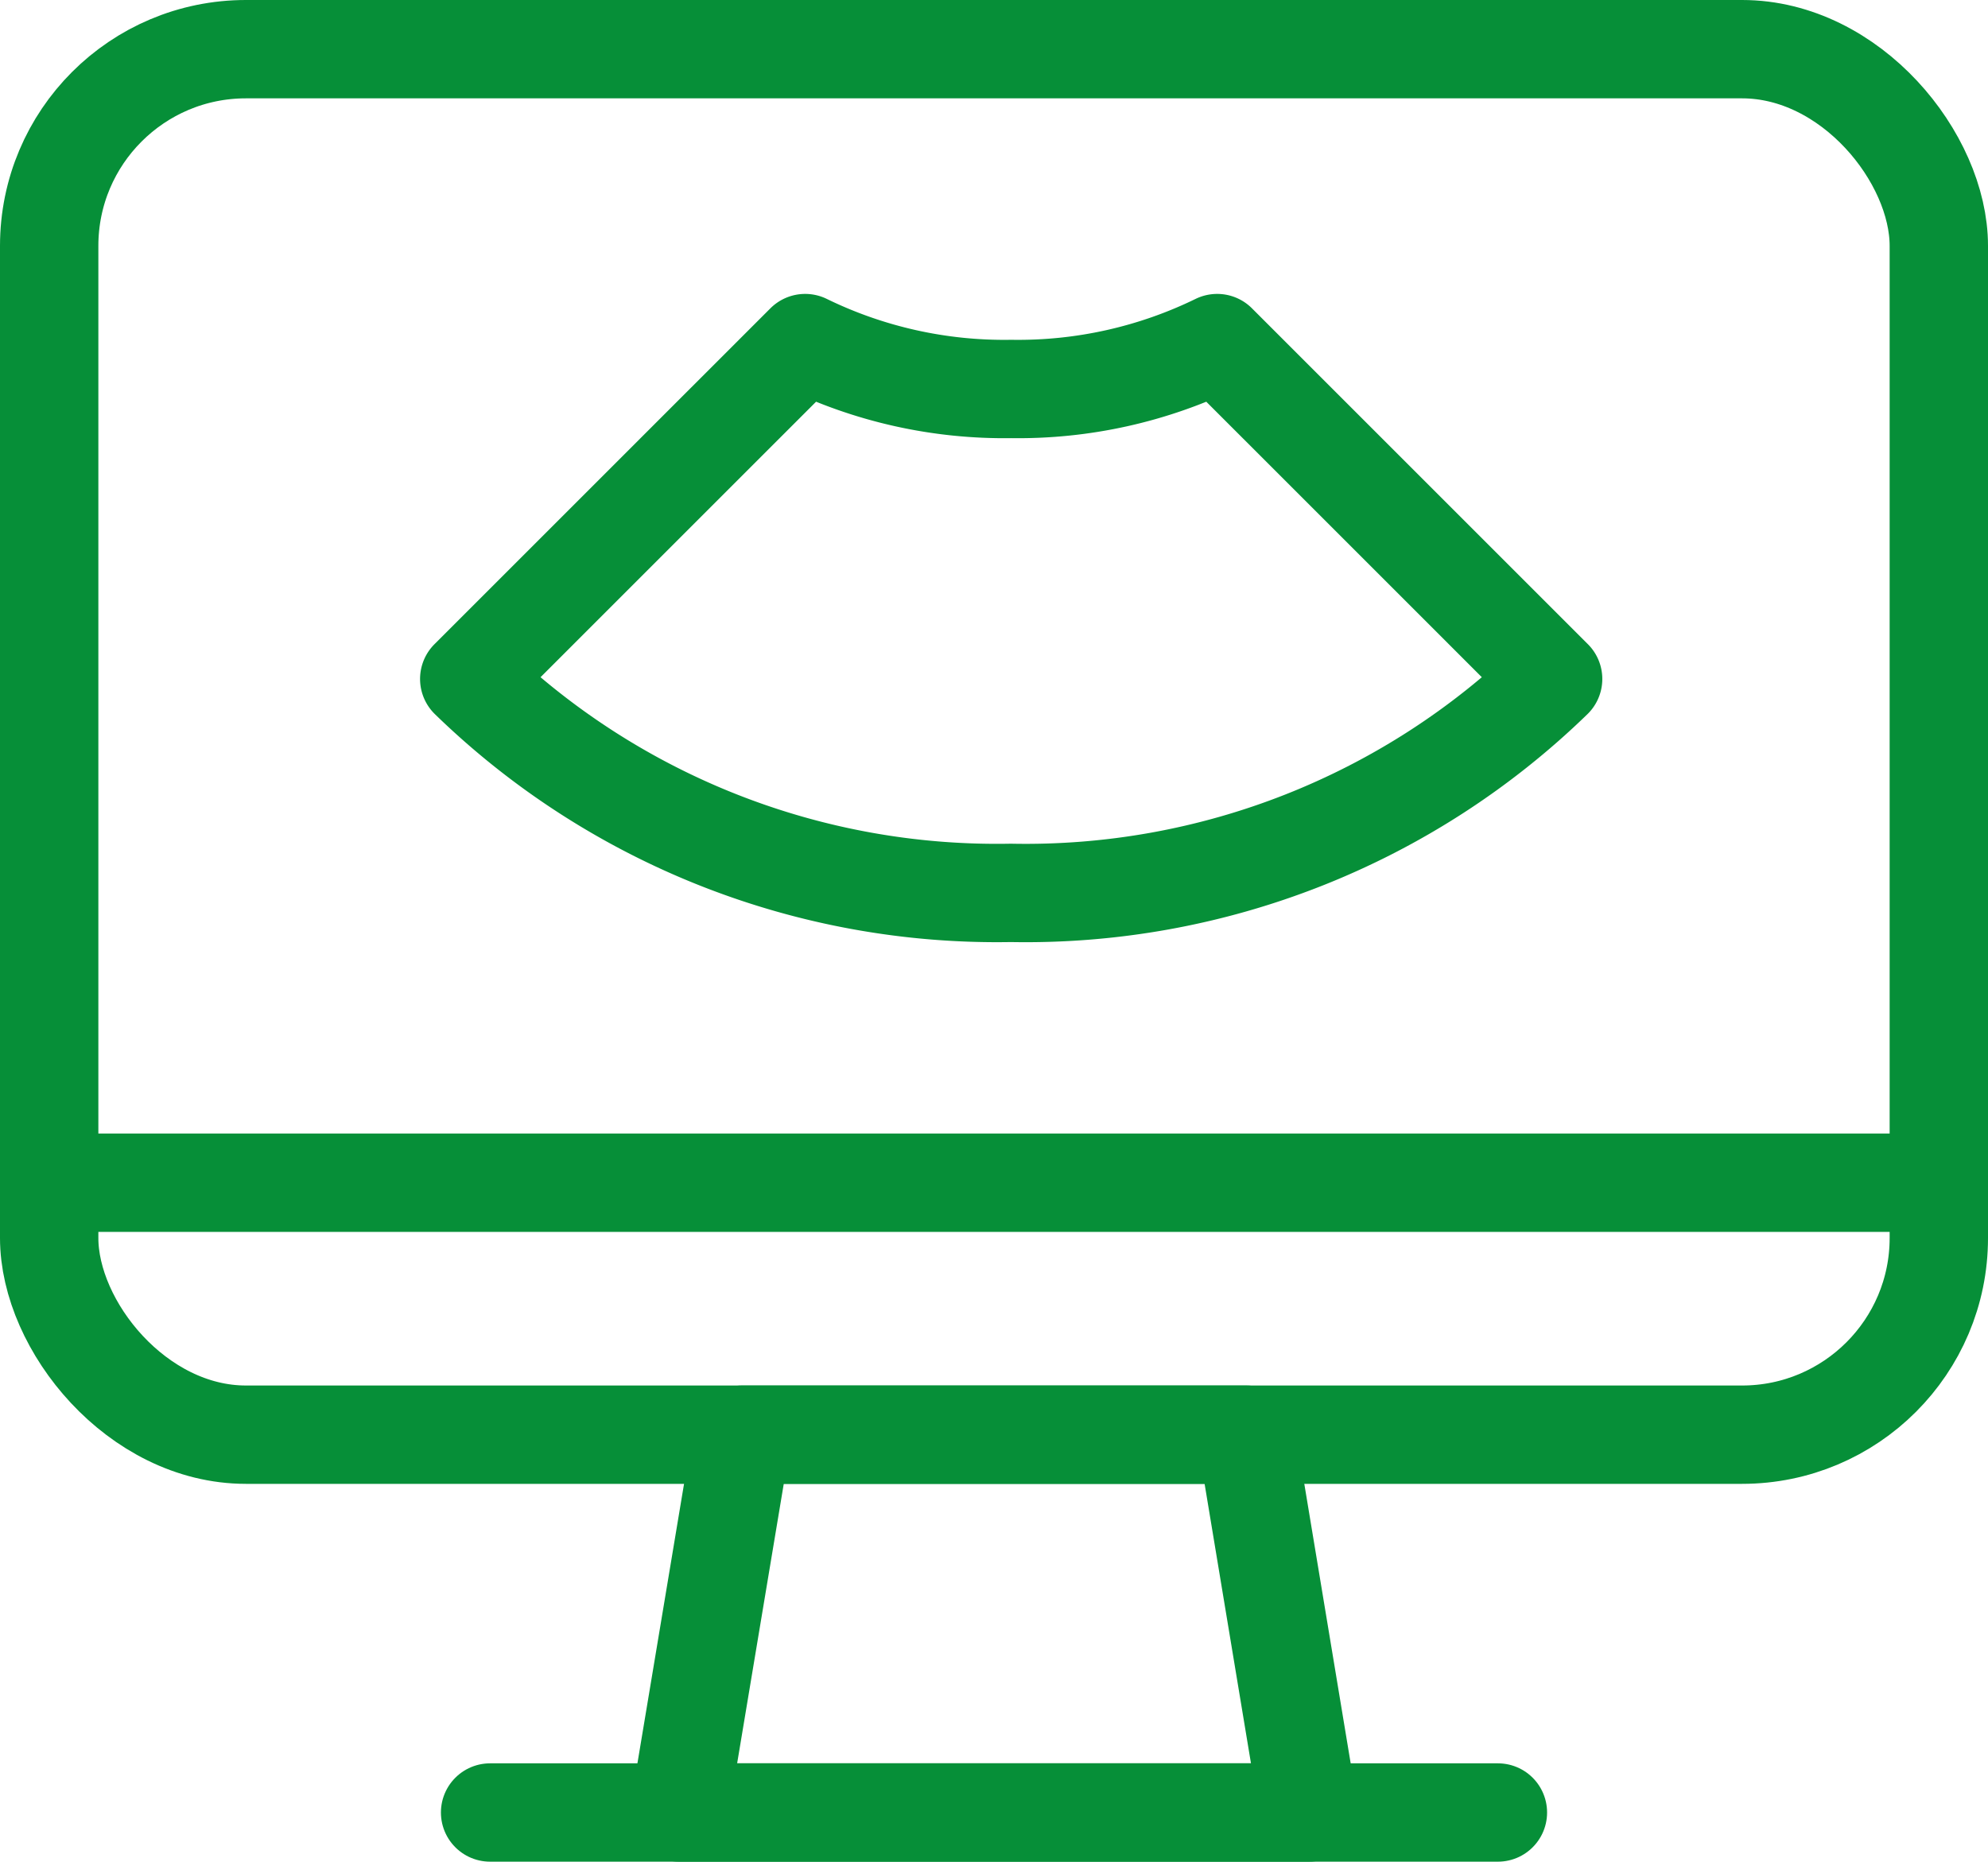
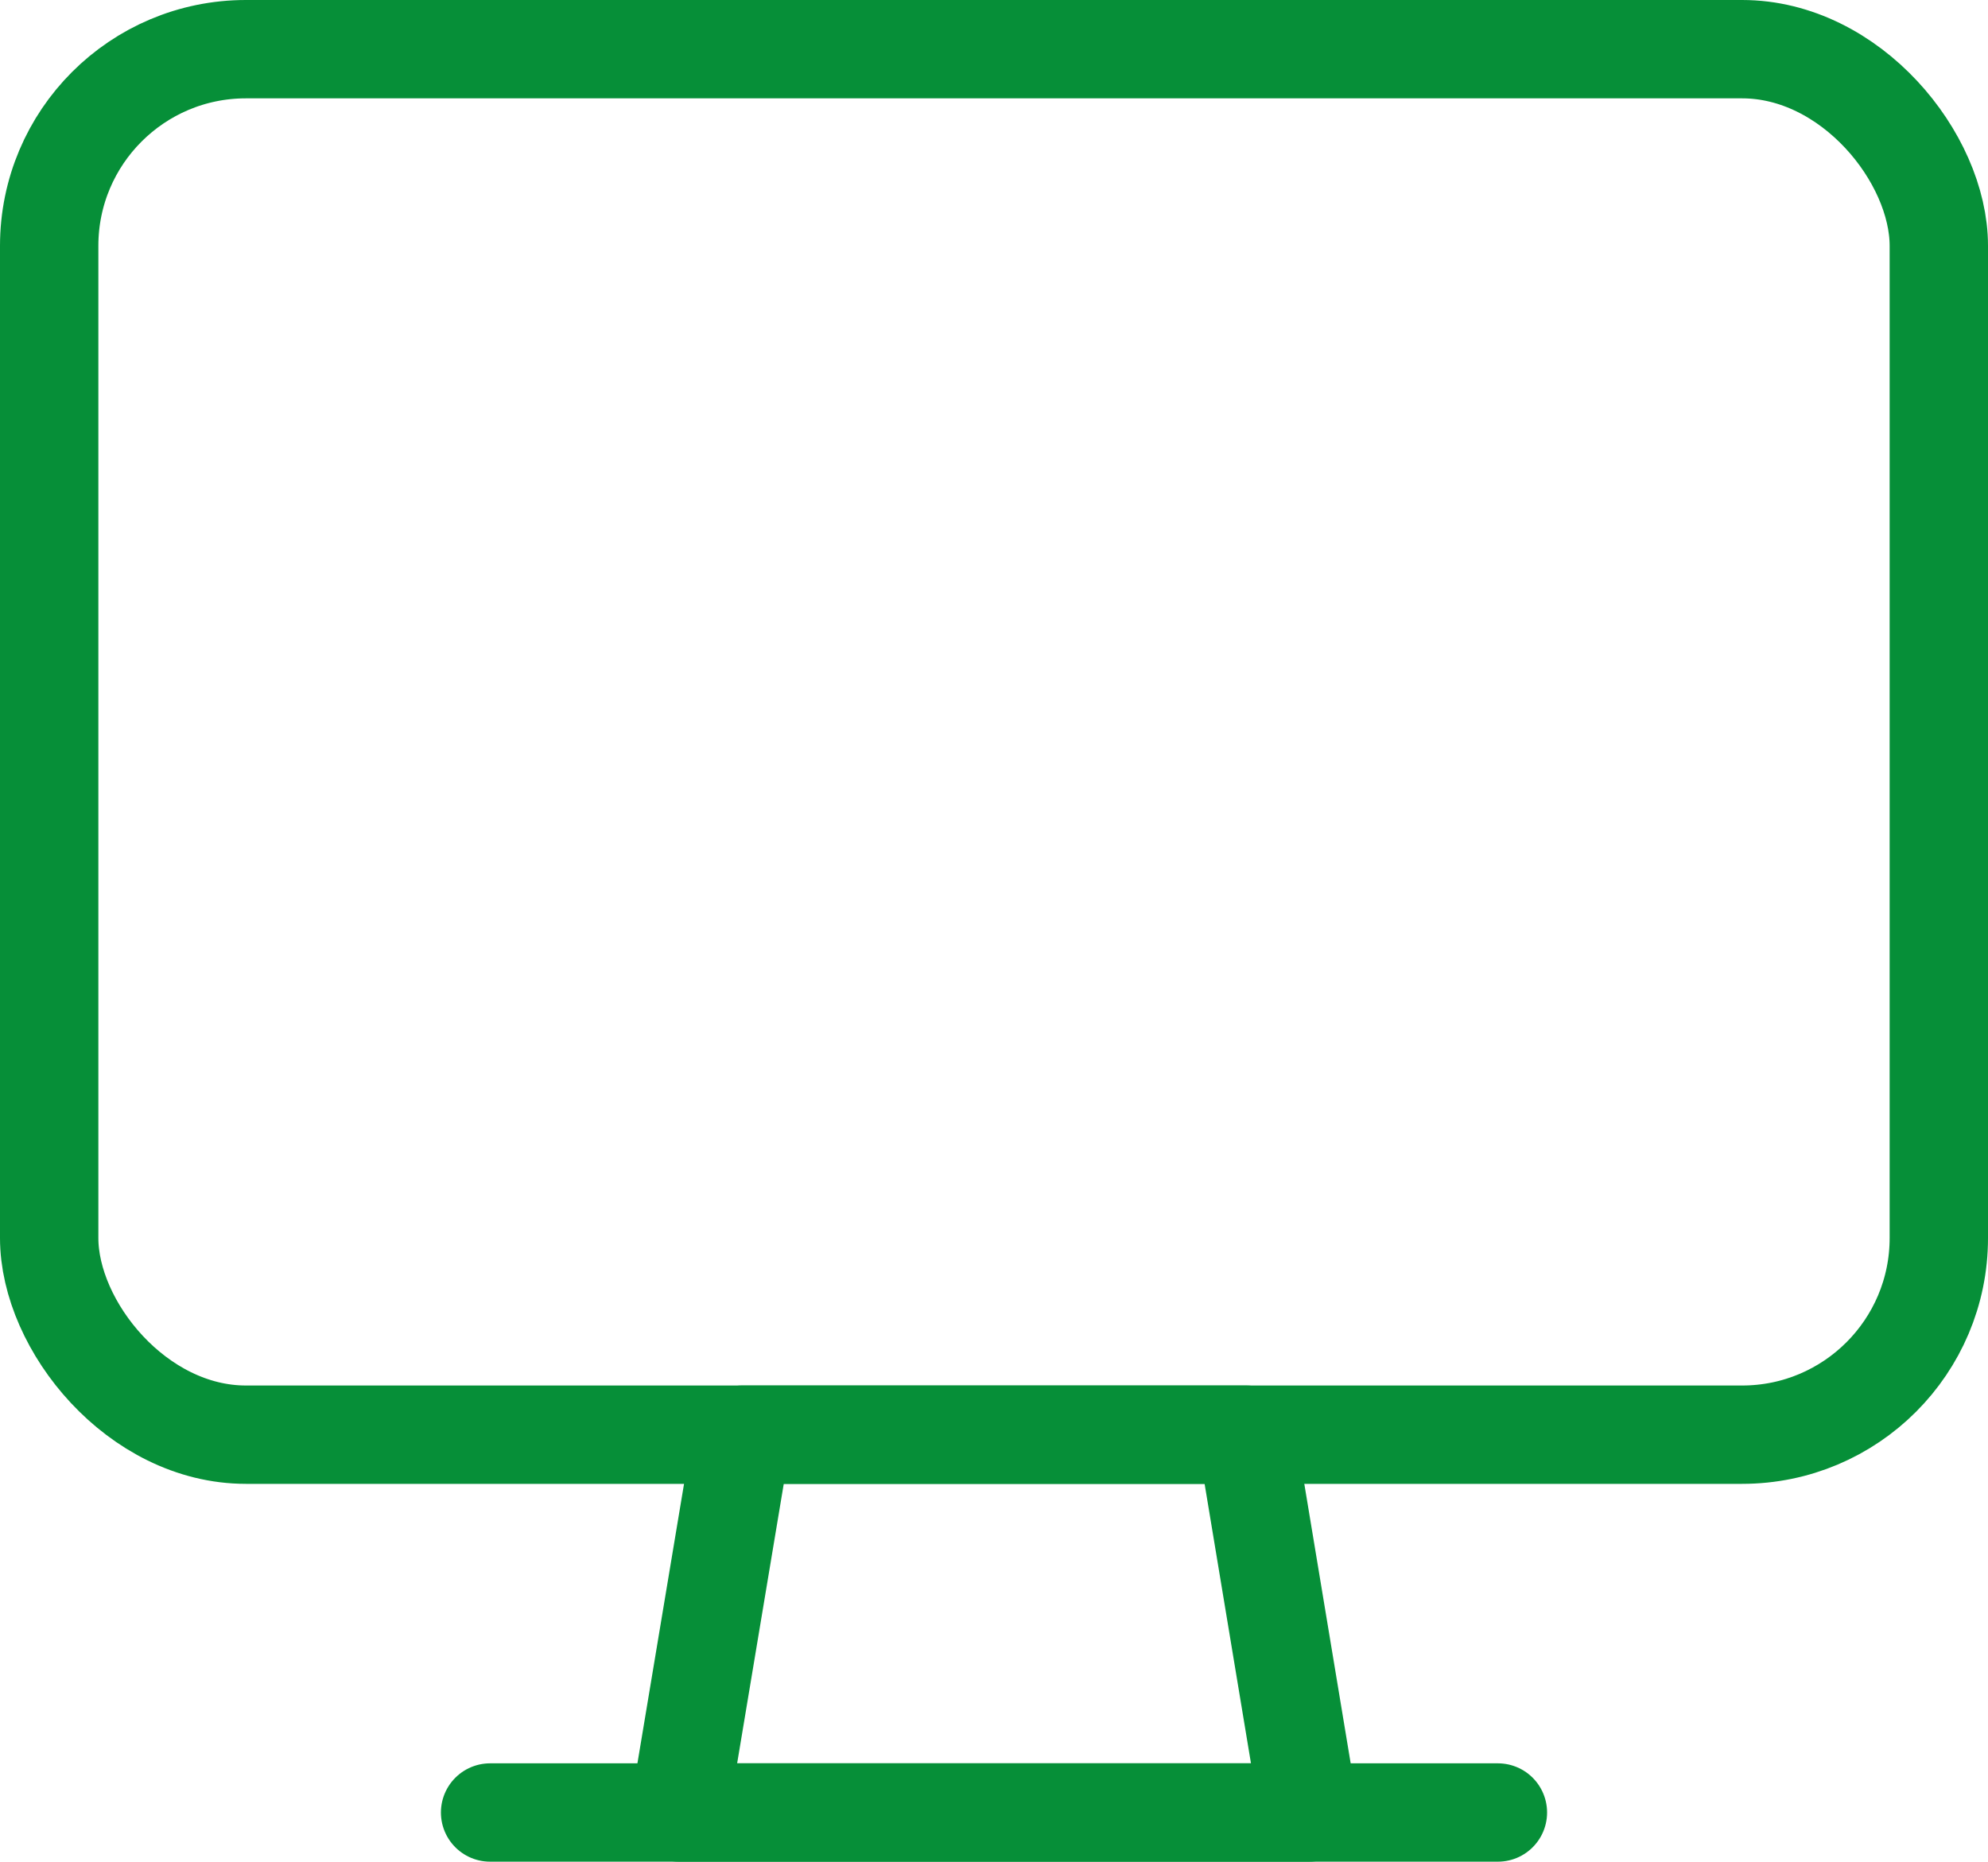
<svg xmlns="http://www.w3.org/2000/svg" width="30.317" height="28.396" viewBox="0 0 30.317 28.396">
  <g id="pregnancy-ultrasound" transform="translate(0 -0.75)">
    <path id="Pfad_275" data-name="Pfad 275" d="M17.856,23.763H8.25L9.211,18H16.9Z" transform="translate(2.106 4.633)" fill="none" stroke="#068f38" stroke-linecap="round" stroke-linejoin="round" stroke-width="1.5" />
    <line id="Linie_17" data-name="Linie 17" x2="15.369" transform="translate(7.474 28.396)" fill="none" stroke="#068f38" stroke-linecap="round" stroke-linejoin="round" stroke-width="1.5" />
-     <line id="Linie_18" data-name="Linie 18" x2="28.817" transform="translate(0.75 18.79)" fill="none" stroke="#068f38" stroke-linecap="round" stroke-linejoin="round" stroke-width="1.5" />
    <rect id="Rechteck_62" data-name="Rechteck 62" width="28.817" height="21.133" rx="3" transform="translate(0.75 1.5)" fill="none" stroke="#068f38" stroke-linecap="round" stroke-linejoin="round" stroke-width="1.5" />
-     <path id="Pfad_276" data-name="Pfad 276" d="M14.01,13.386a11.538,11.538,0,0,0,8.271-3.263L17.158,5a6.916,6.916,0,0,1-3.14.7A6.916,6.916,0,0,1,10.875,5L5.752,10.123A11.541,11.541,0,0,0,14.01,13.386Z" transform="translate(1.404 0.983)" fill="none" stroke="#068f38" stroke-linecap="round" stroke-linejoin="round" stroke-width="1.5" />
  </g>
</svg>